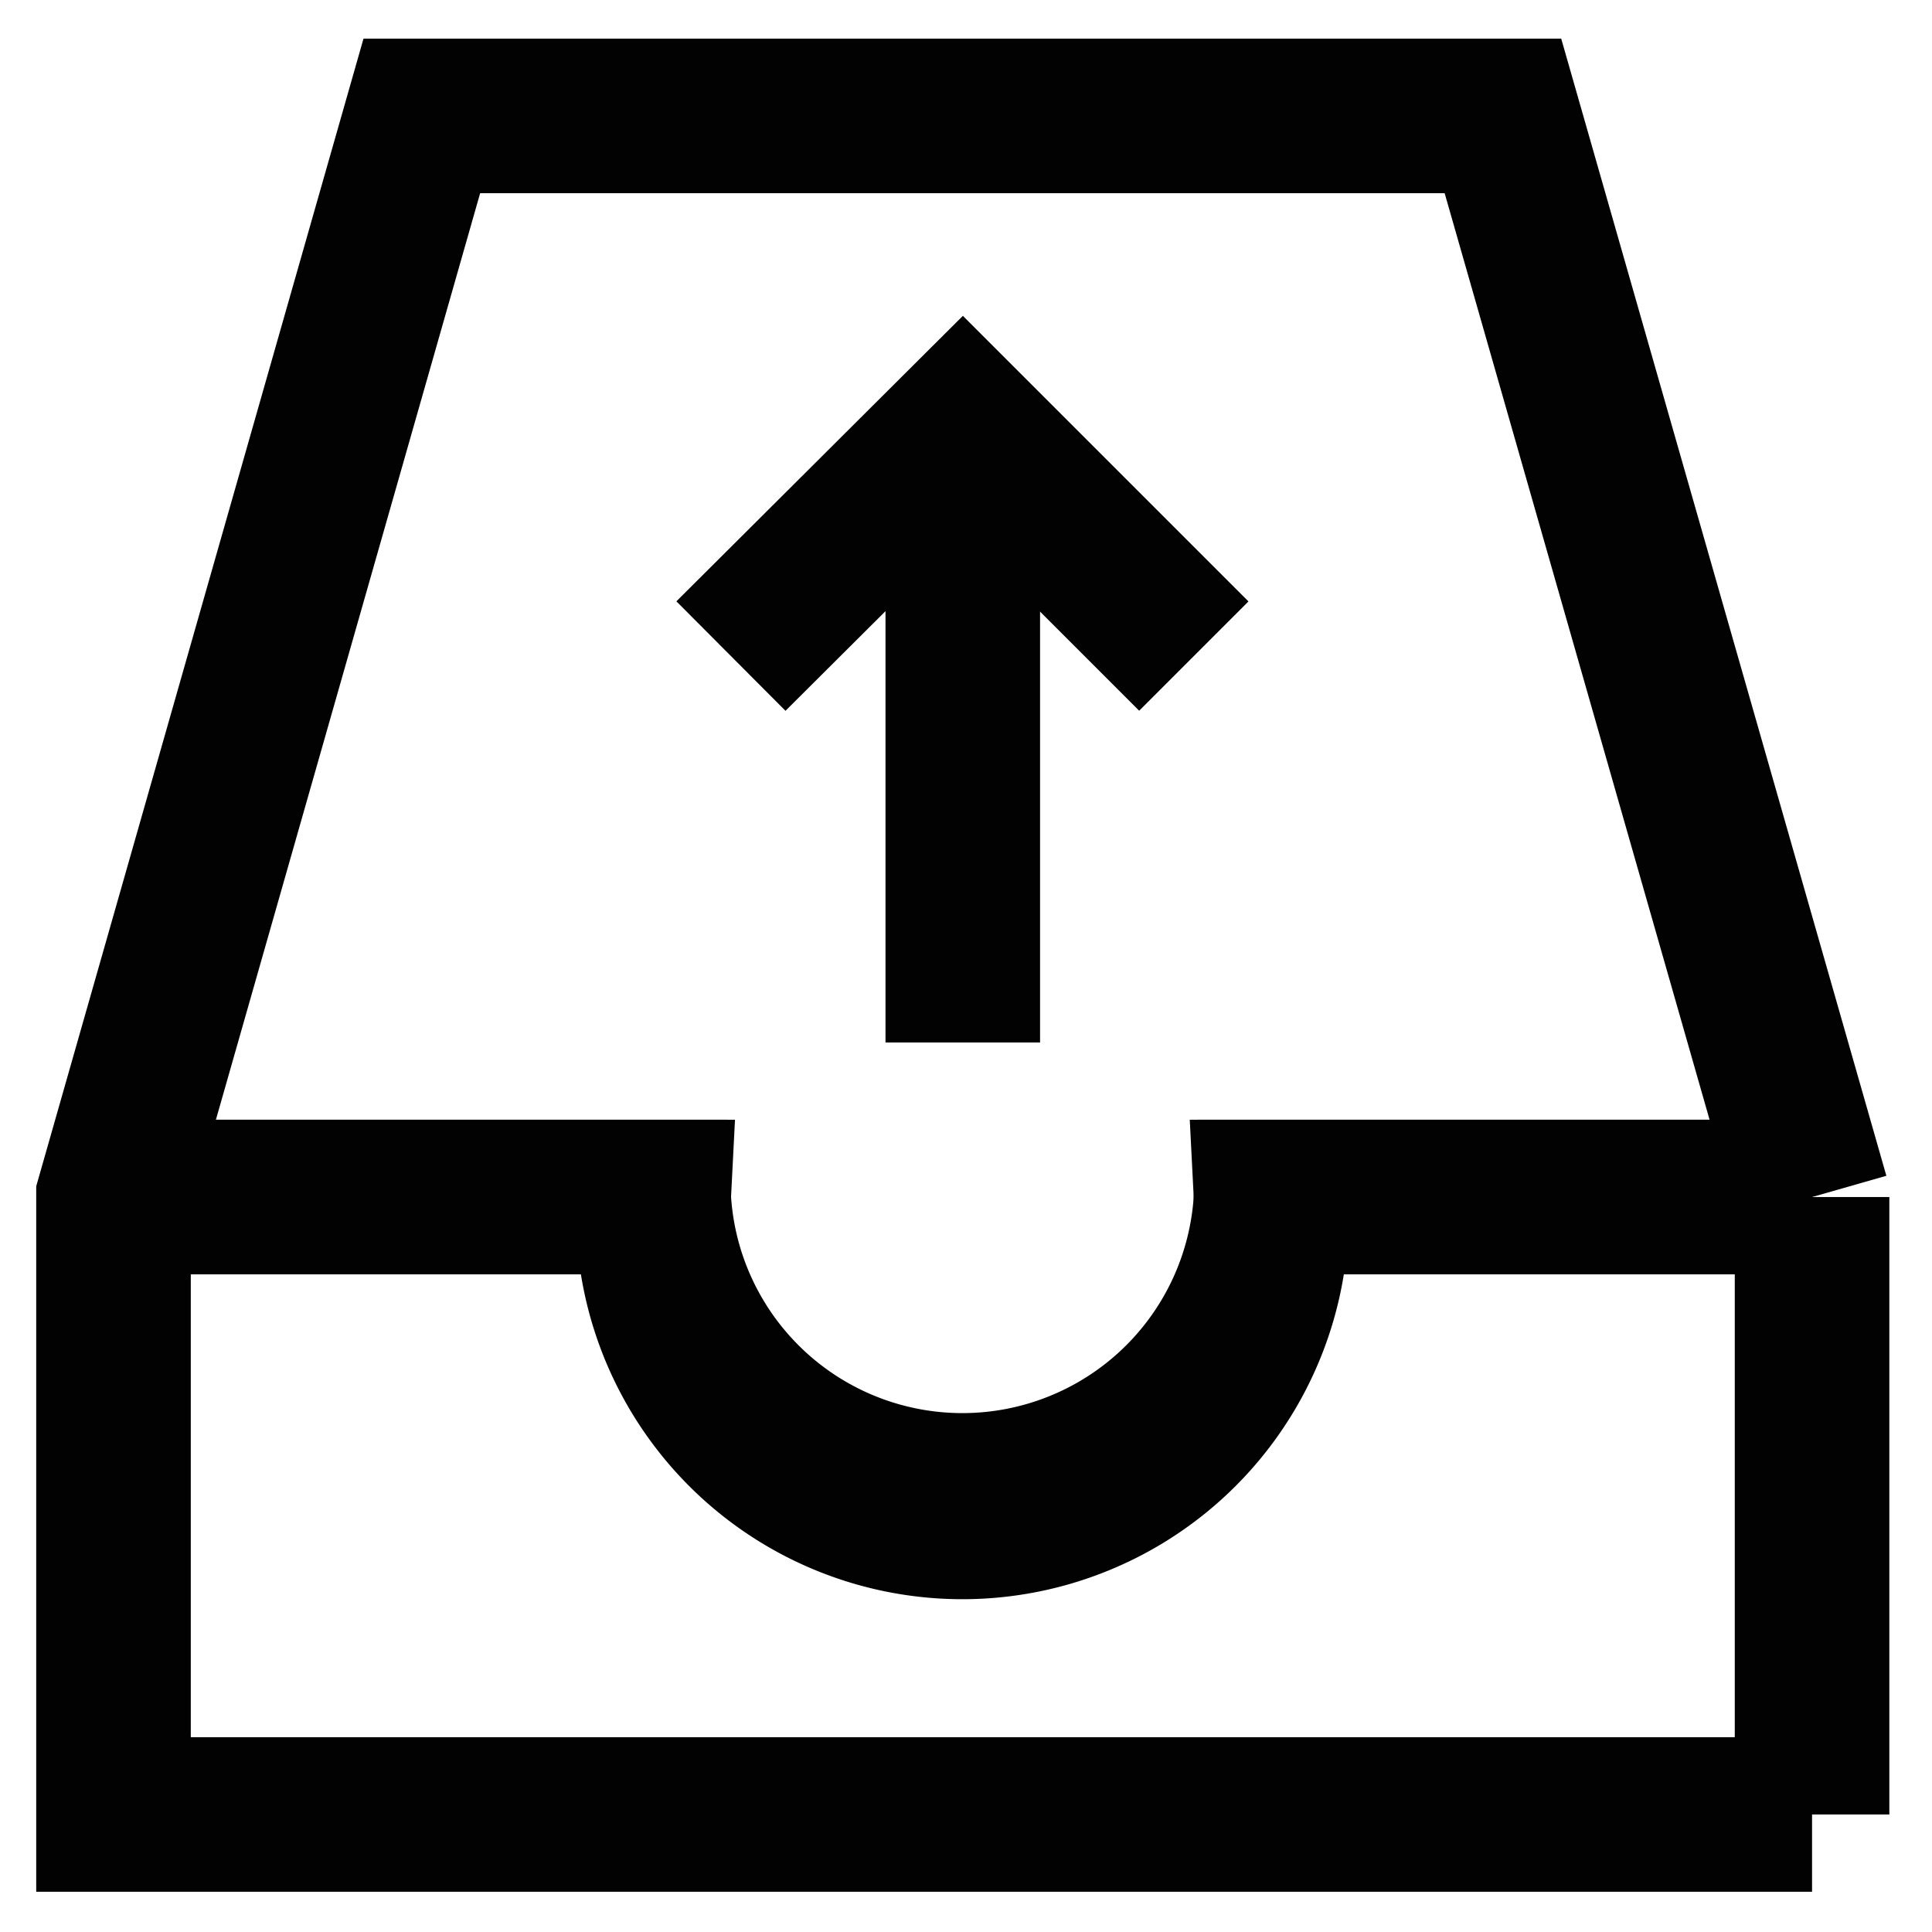
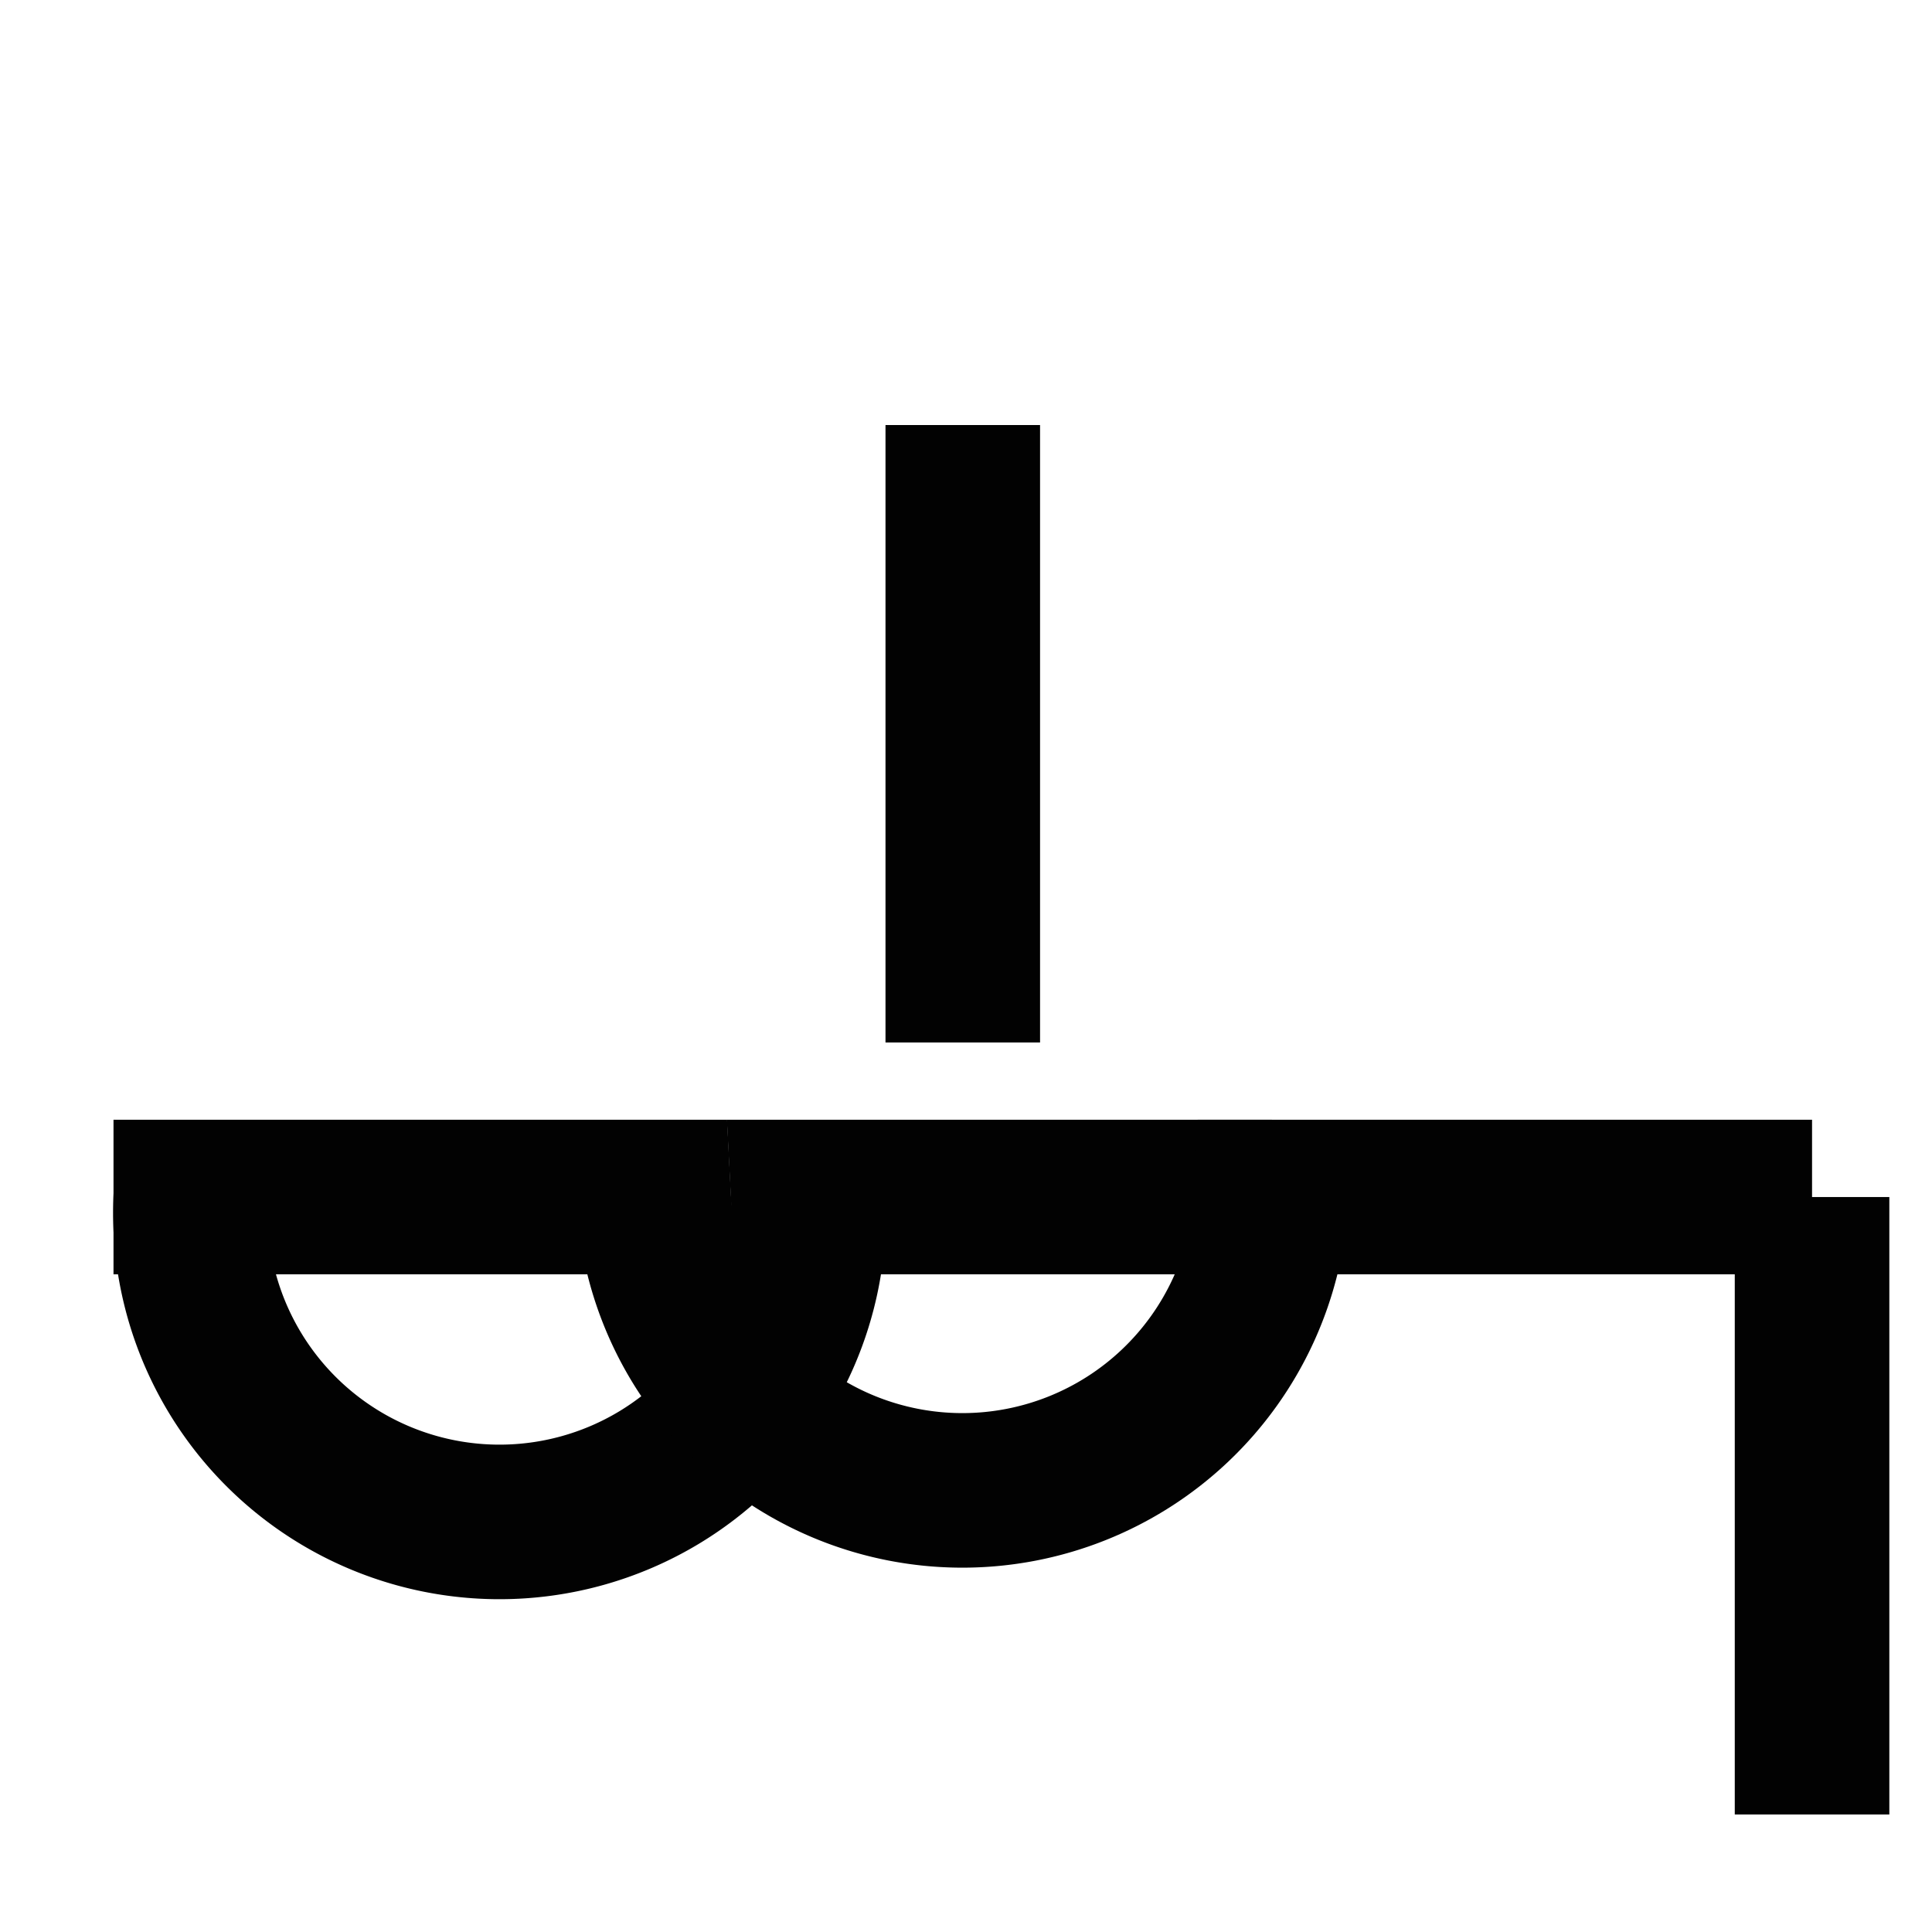
<svg xmlns="http://www.w3.org/2000/svg" viewBox="0 0 24 24">
  <defs>
    <style>.cls-1{fill:none;stroke:#020202;stroke-miterlimit:10;stroke-width:1.92px;}</style>
  </defs>
  <g id="roll_brush" data-name="roll brush">
    <line class="cls-1" x1="22.51" y1="14.87" x2="22.51" y2="22.54" />
    <line class="cls-1" x1="11.96" y1="12.95" x2="11.96" y2="5.28" />
-     <polyline class="cls-1" points="9.08 8.15 11.96 5.28 14.83 8.15" />
-     <polyline class="cls-1" points="22.51 22.54 1.41 22.54 1.41 14.87 5.24 1.44 18.67 1.44 22.51 14.87" />
-     <path class="cls-1" d="M2.37,14.87H8.12a3.84,3.84,0,1,0,7.67,0h5.76" />
+     <path class="cls-1" d="M2.37,14.87a3.84,3.84,0,1,0,7.67,0h5.76" />
    <path class="cls-1" d="M22.51,14.87H15.79a3.84,3.84,0,0,1-7.67,0H1.41" />
  </g>
</svg>